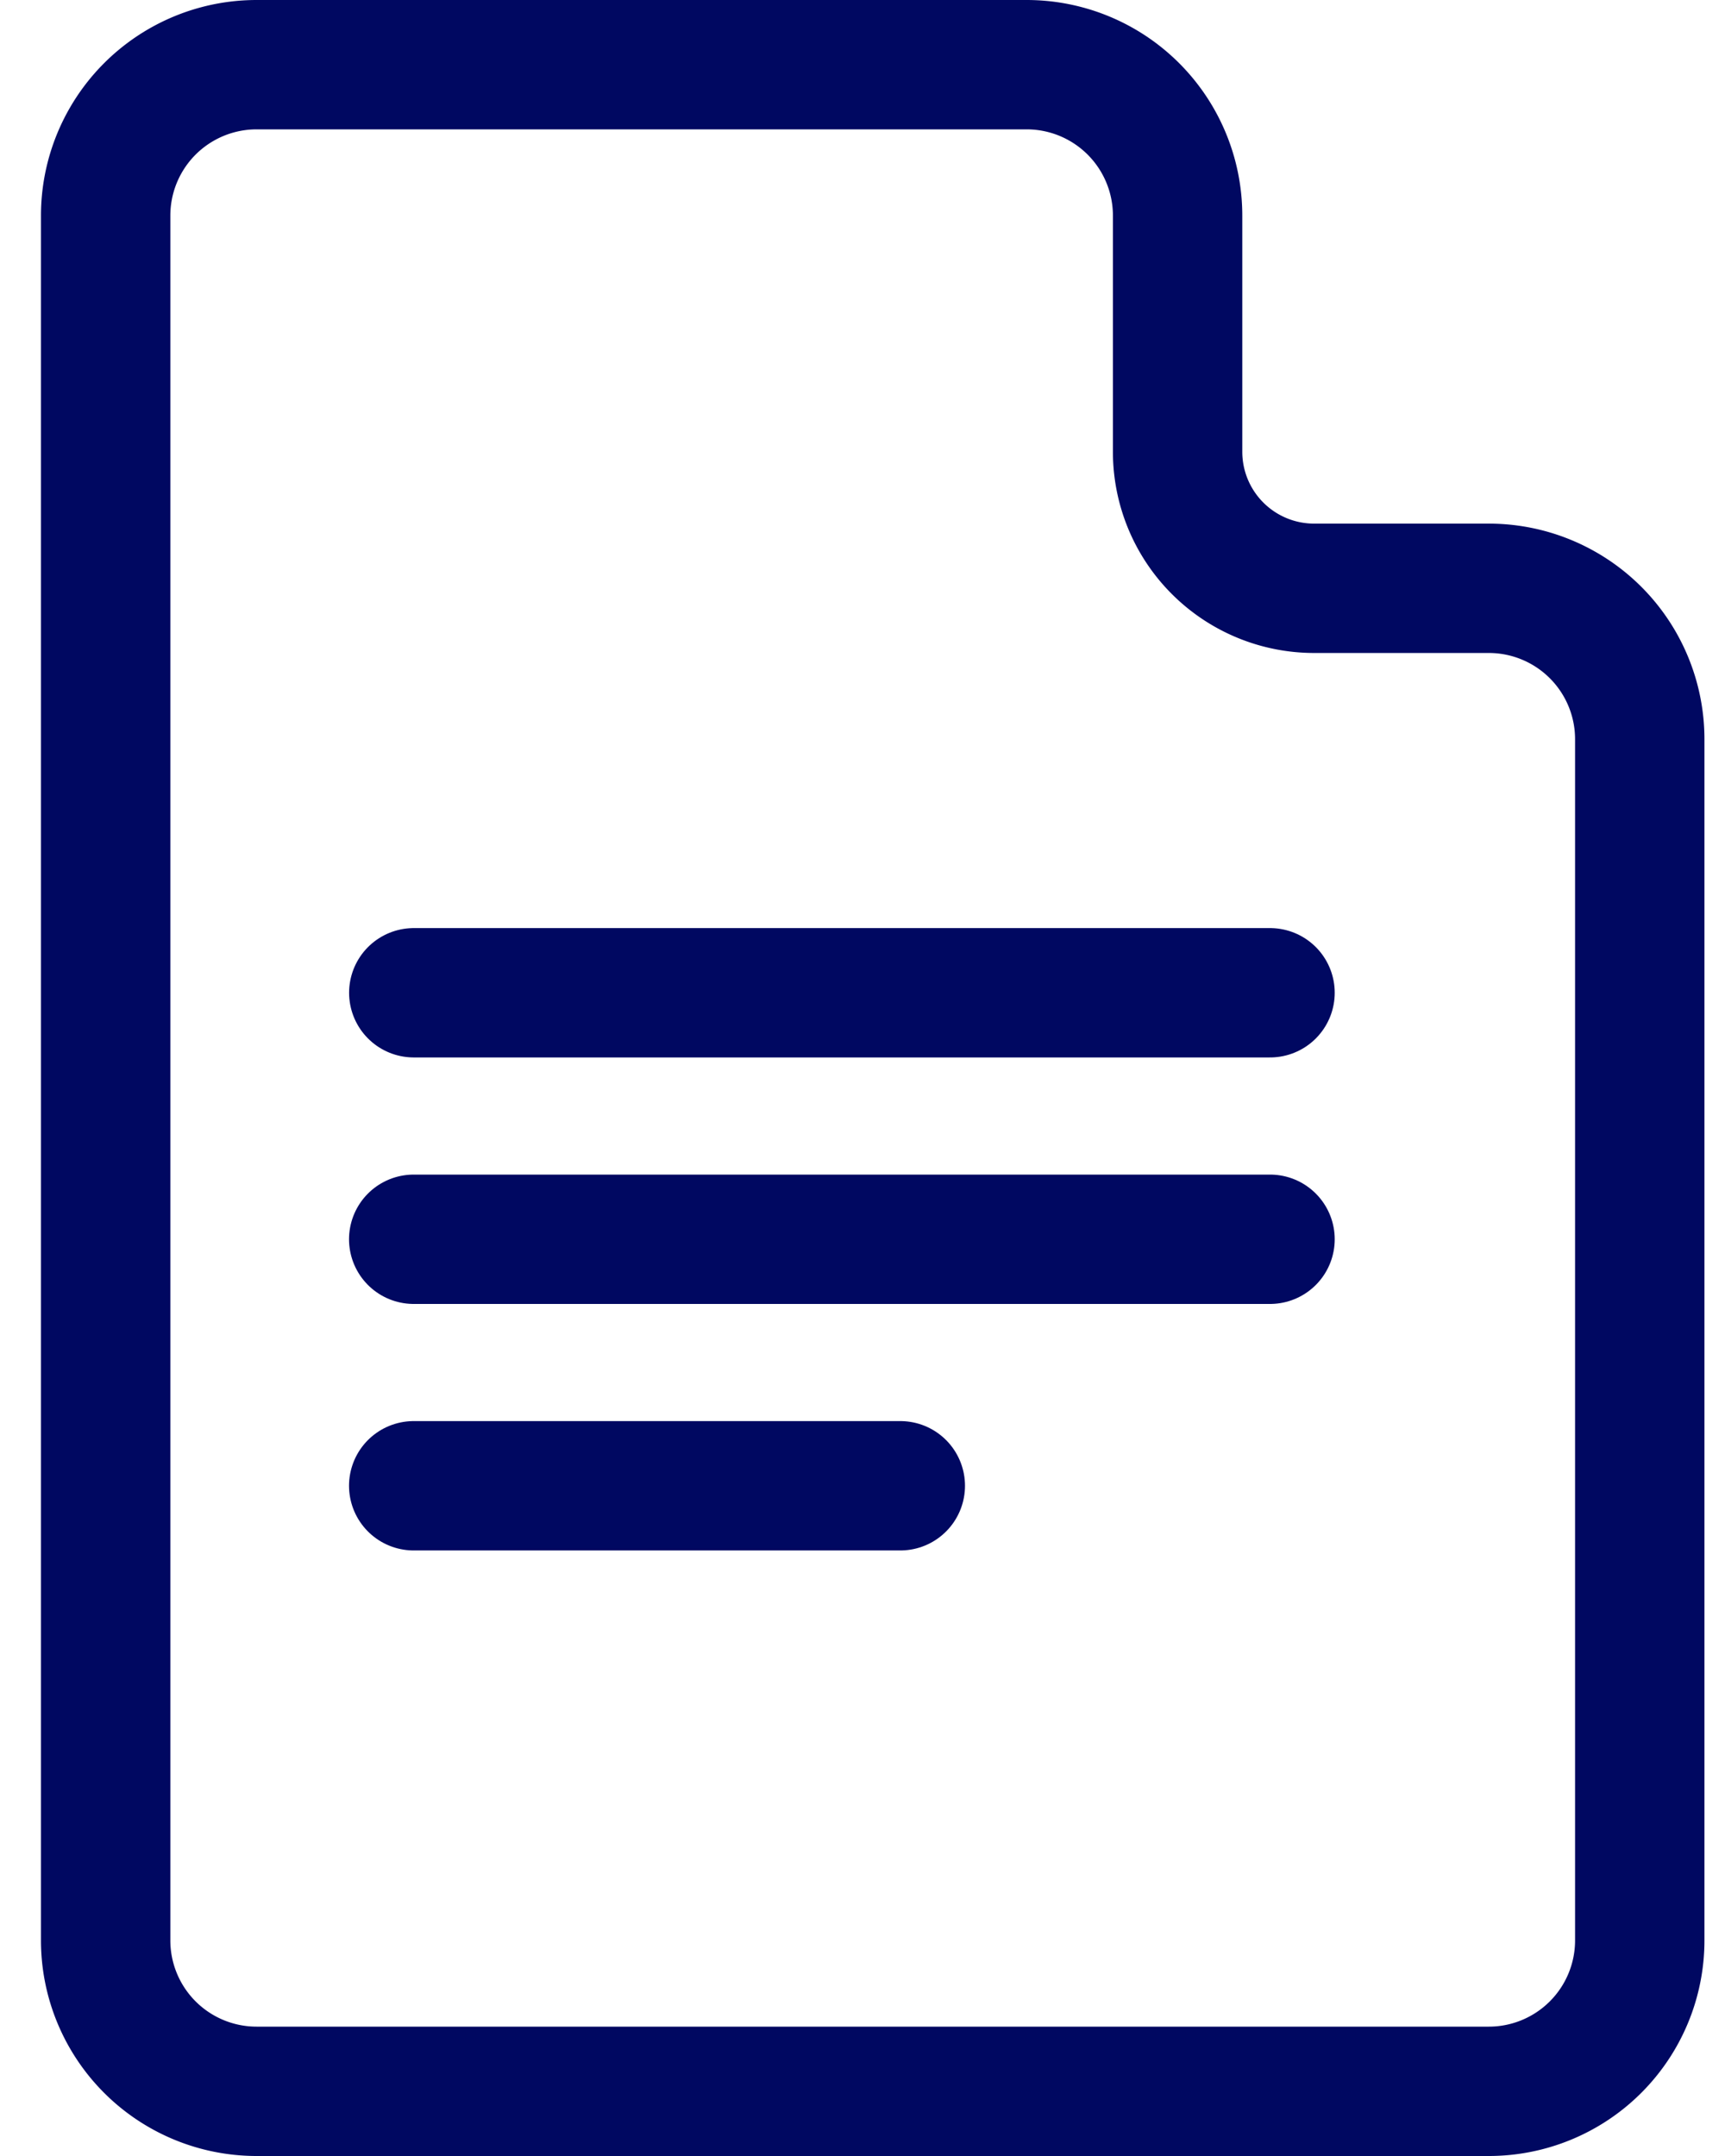
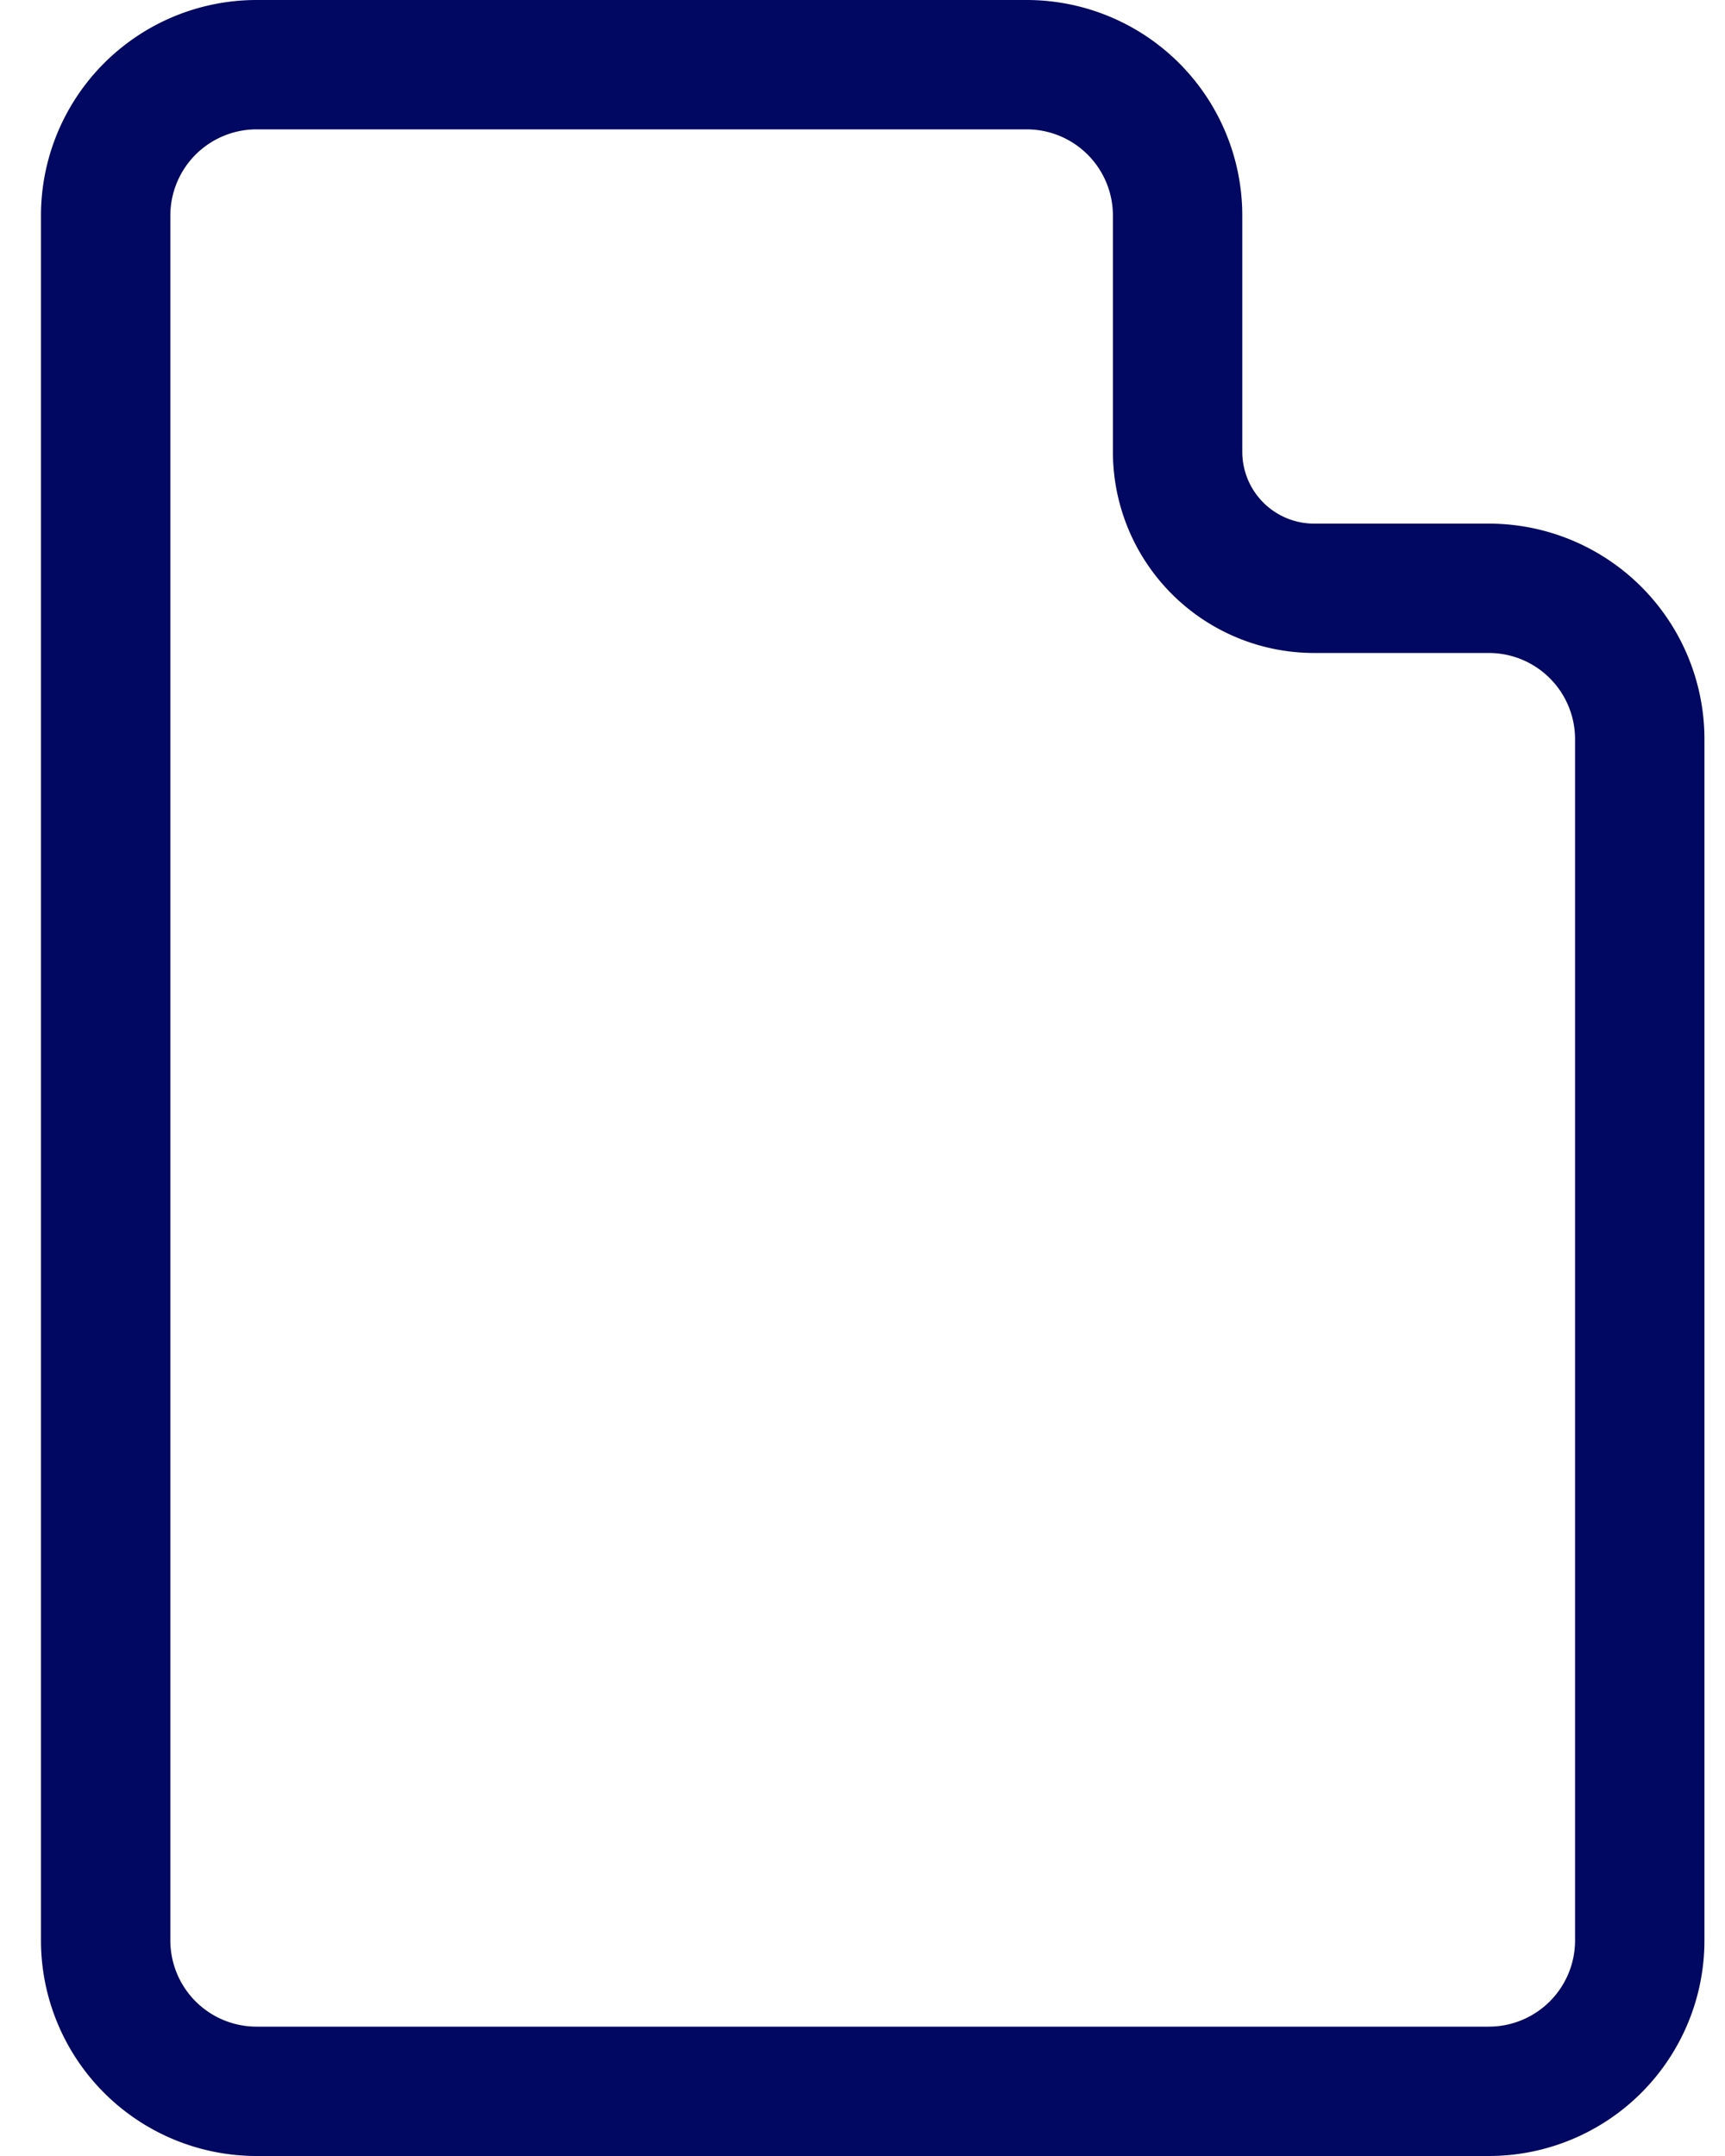
<svg xmlns="http://www.w3.org/2000/svg" width="24" height="30" fill="none" stroke="#000861" stroke-width="1.8">
  <path d="M1.47 3a2.1 2.1 0 0 1 2.1-2.1h10.714a2.1 2.1 0 0 1 2.1 2.1v3.286a1.9 1.9 0 0 0 1.9 1.9h2.43a2.1 2.1 0 0 1 2.1 2.1V27a2.1 2.1 0 0 1-2.1 2.1H3.57a2.1 2.1 0 0 1-2.1-2.1V3z" />
-   <path d="M5.757 13.814H17.67m-11.914 3.43H17.67m-11.914 3.43h6.77" stroke-linecap="round" stroke-linejoin="round" />
</svg>